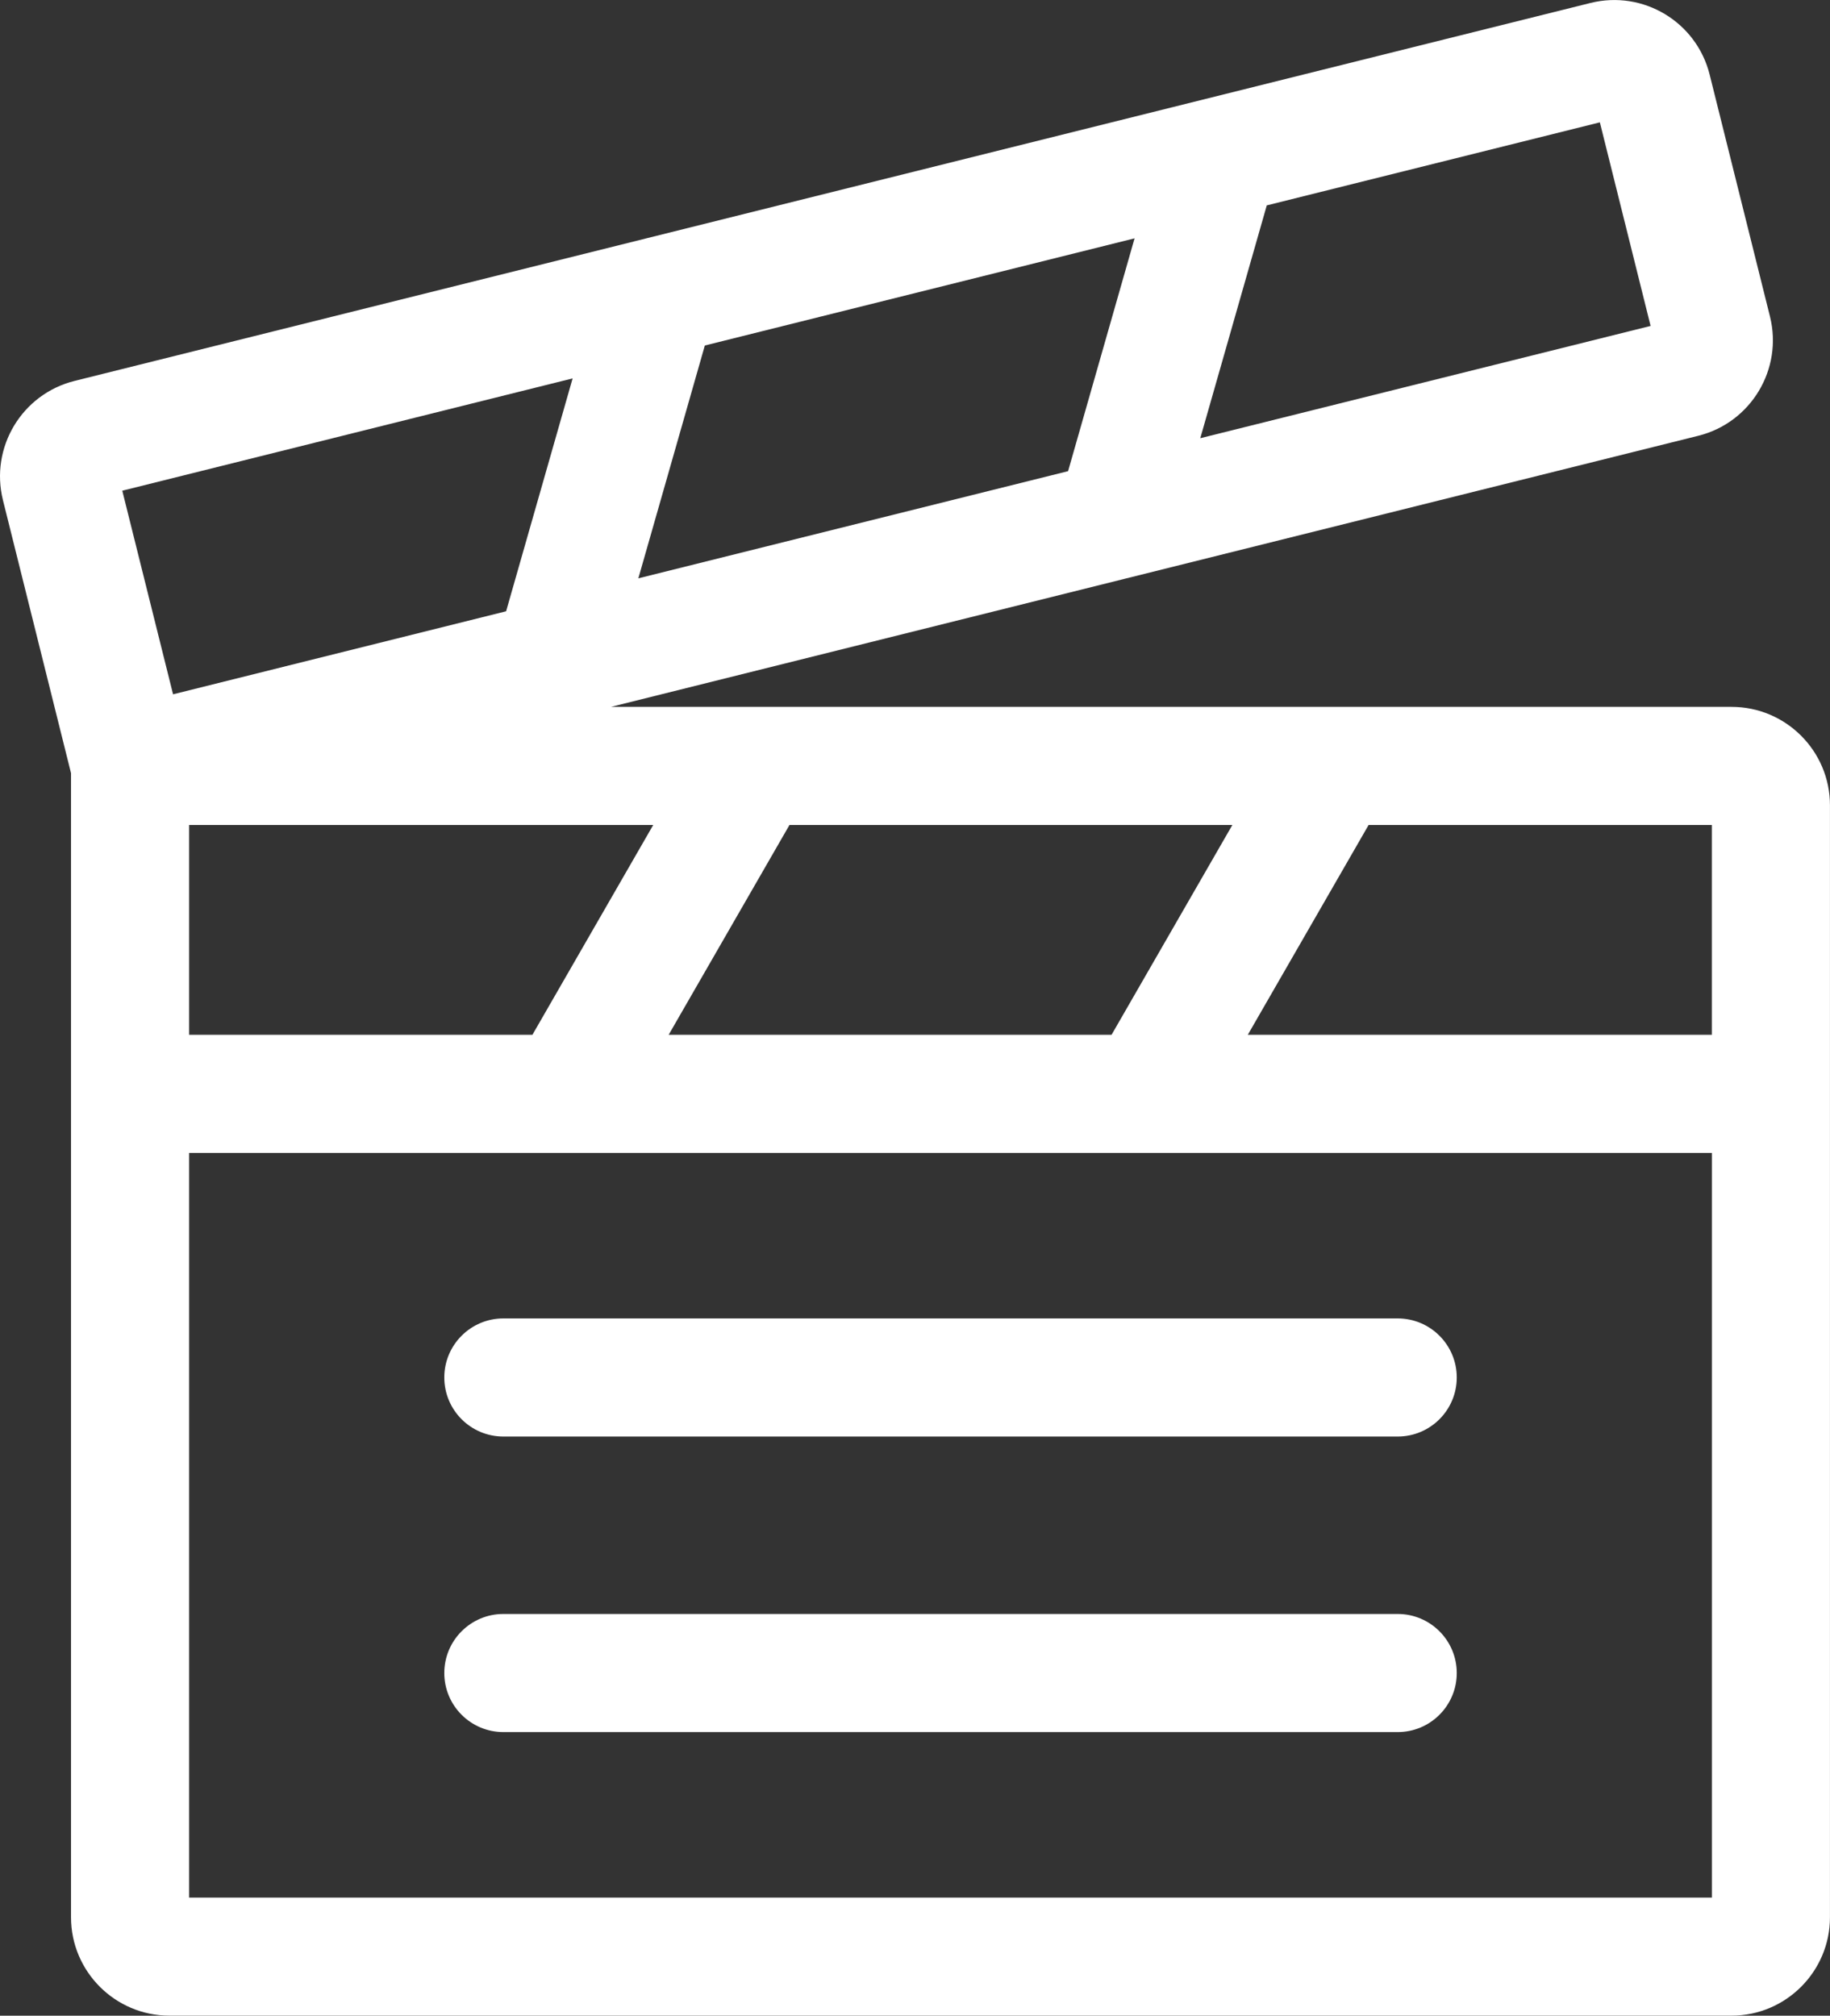
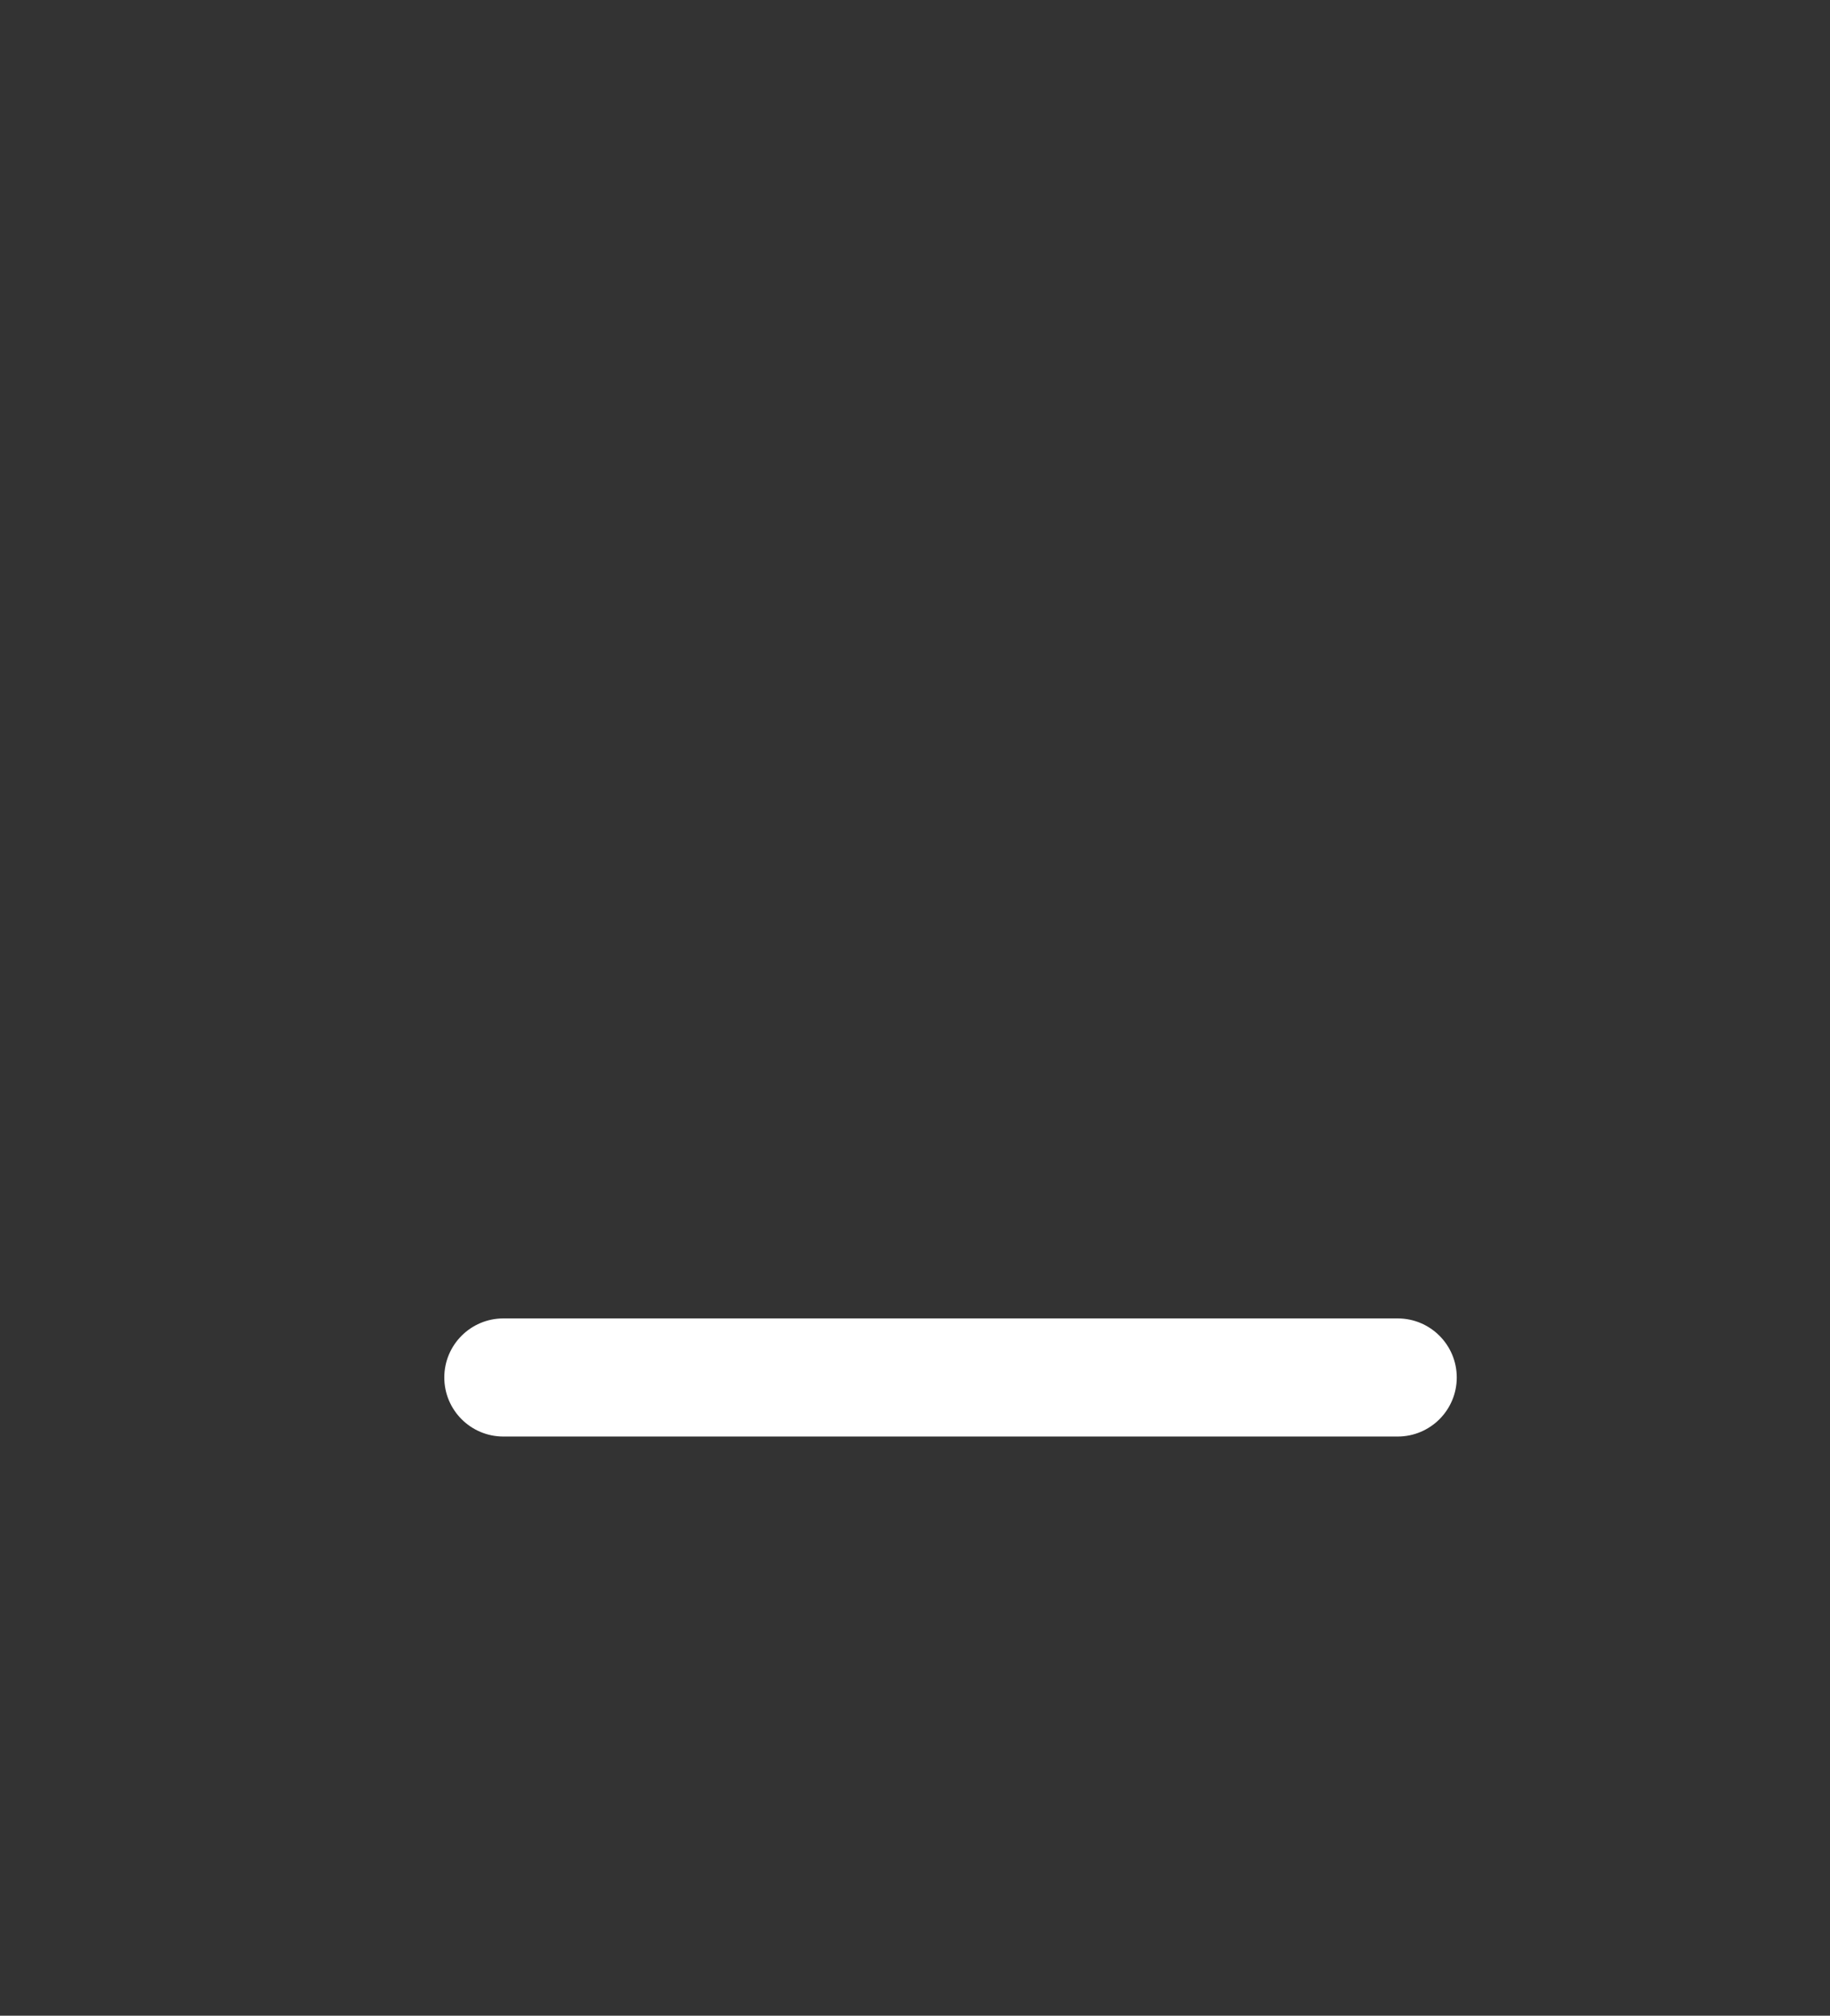
<svg xmlns="http://www.w3.org/2000/svg" id="Capa_1" viewBox="0 0 464.85 512">
  <rect x="0" y="0" width="464.85" height="512" fill="#333333" stroke="none" />
  <defs>
    <style>.cls-1{fill:#fff;}</style>
  </defs>
-   <path class="cls-1" d="M355.03,409.96H127.86c-8.28,0-15,6.72-15,15s6.72,15,15,15h227.18c8.28,0,15-6.72,15-15s-6.72-15-15-15Z" />
  <path class="cls-1" d="M127.86,334.89c-8.28,0-15,6.72-15,15s6.72,15,15,15h227.18c8.28,0,15-6.72,15-15s-6.72-15-15-15H127.86Z" />
-   <path class="cls-1" d="M439.86,179.55H155.2c6.39-1.59,268.42-66.93,276.2-68.86,13.37-3.33,21.54-16.92,18.2-30.3l-15.32-61.43c-3.34-13.4-16.89-21.55-30.3-18.2L18.96,96.75c-13.4,3.34-21.55,16.89-18.21,30.3l17.29,69.34v290.61c0,13.78,11.21,24.99,24.99,24.99h396.82c13.78,0,24.99-11.21,24.99-24.99V204.54c0-13.78-11.21-24.99-24.99-24.99h0ZM434.85,262.85h-117.89l30.69-53.3h87.19v53.3ZM169.85,262.85l30.69-53.3h112.5l-30.69,53.3h-112.5ZM48.04,262.85v-53.3h117.89l-30.69,53.3H48.04ZM288.2,60.54l-16.89,59.14-109.16,27.22,16.89-59.14,109.16-27.22ZM406.39,31.07l12.89,51.72-114.39,28.52,16.89-59.14,84.6-21.09ZM145.45,96.13l-16.89,59.14-84.6,21.09-12.9-51.72,114.38-28.52ZM434.85,482H48.04v-189.15h386.81v189.15Z" />
</svg>